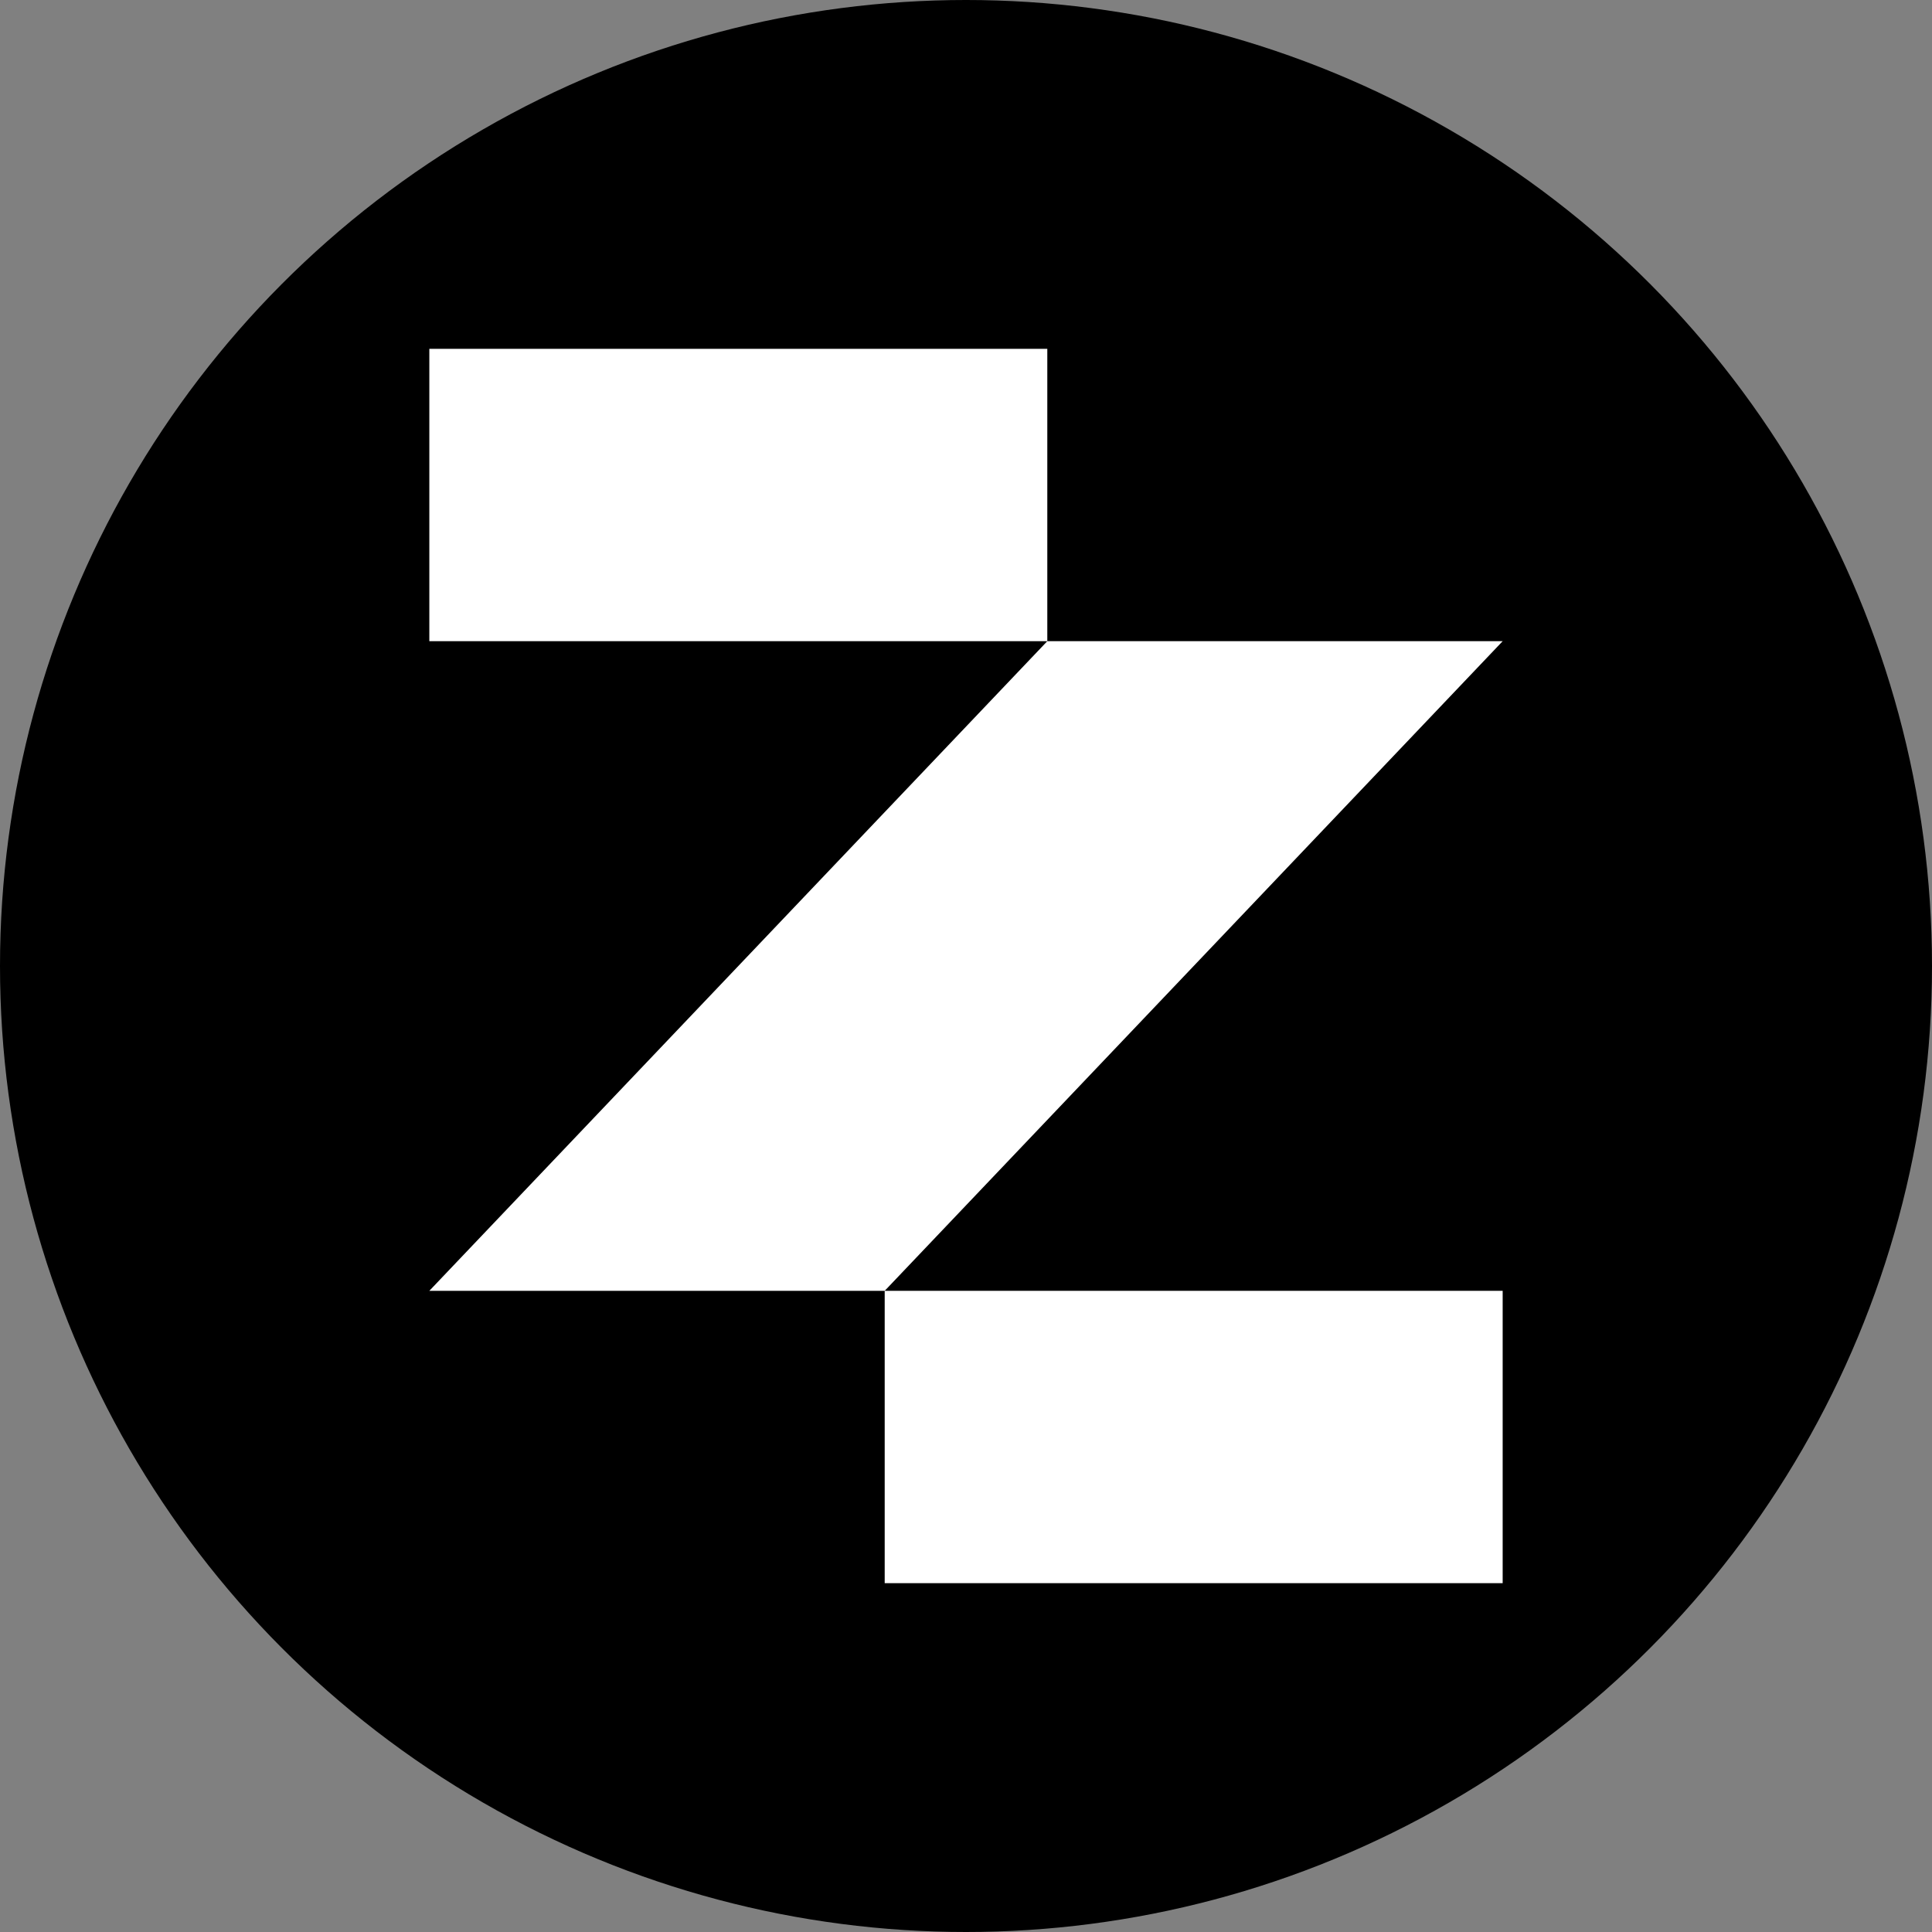
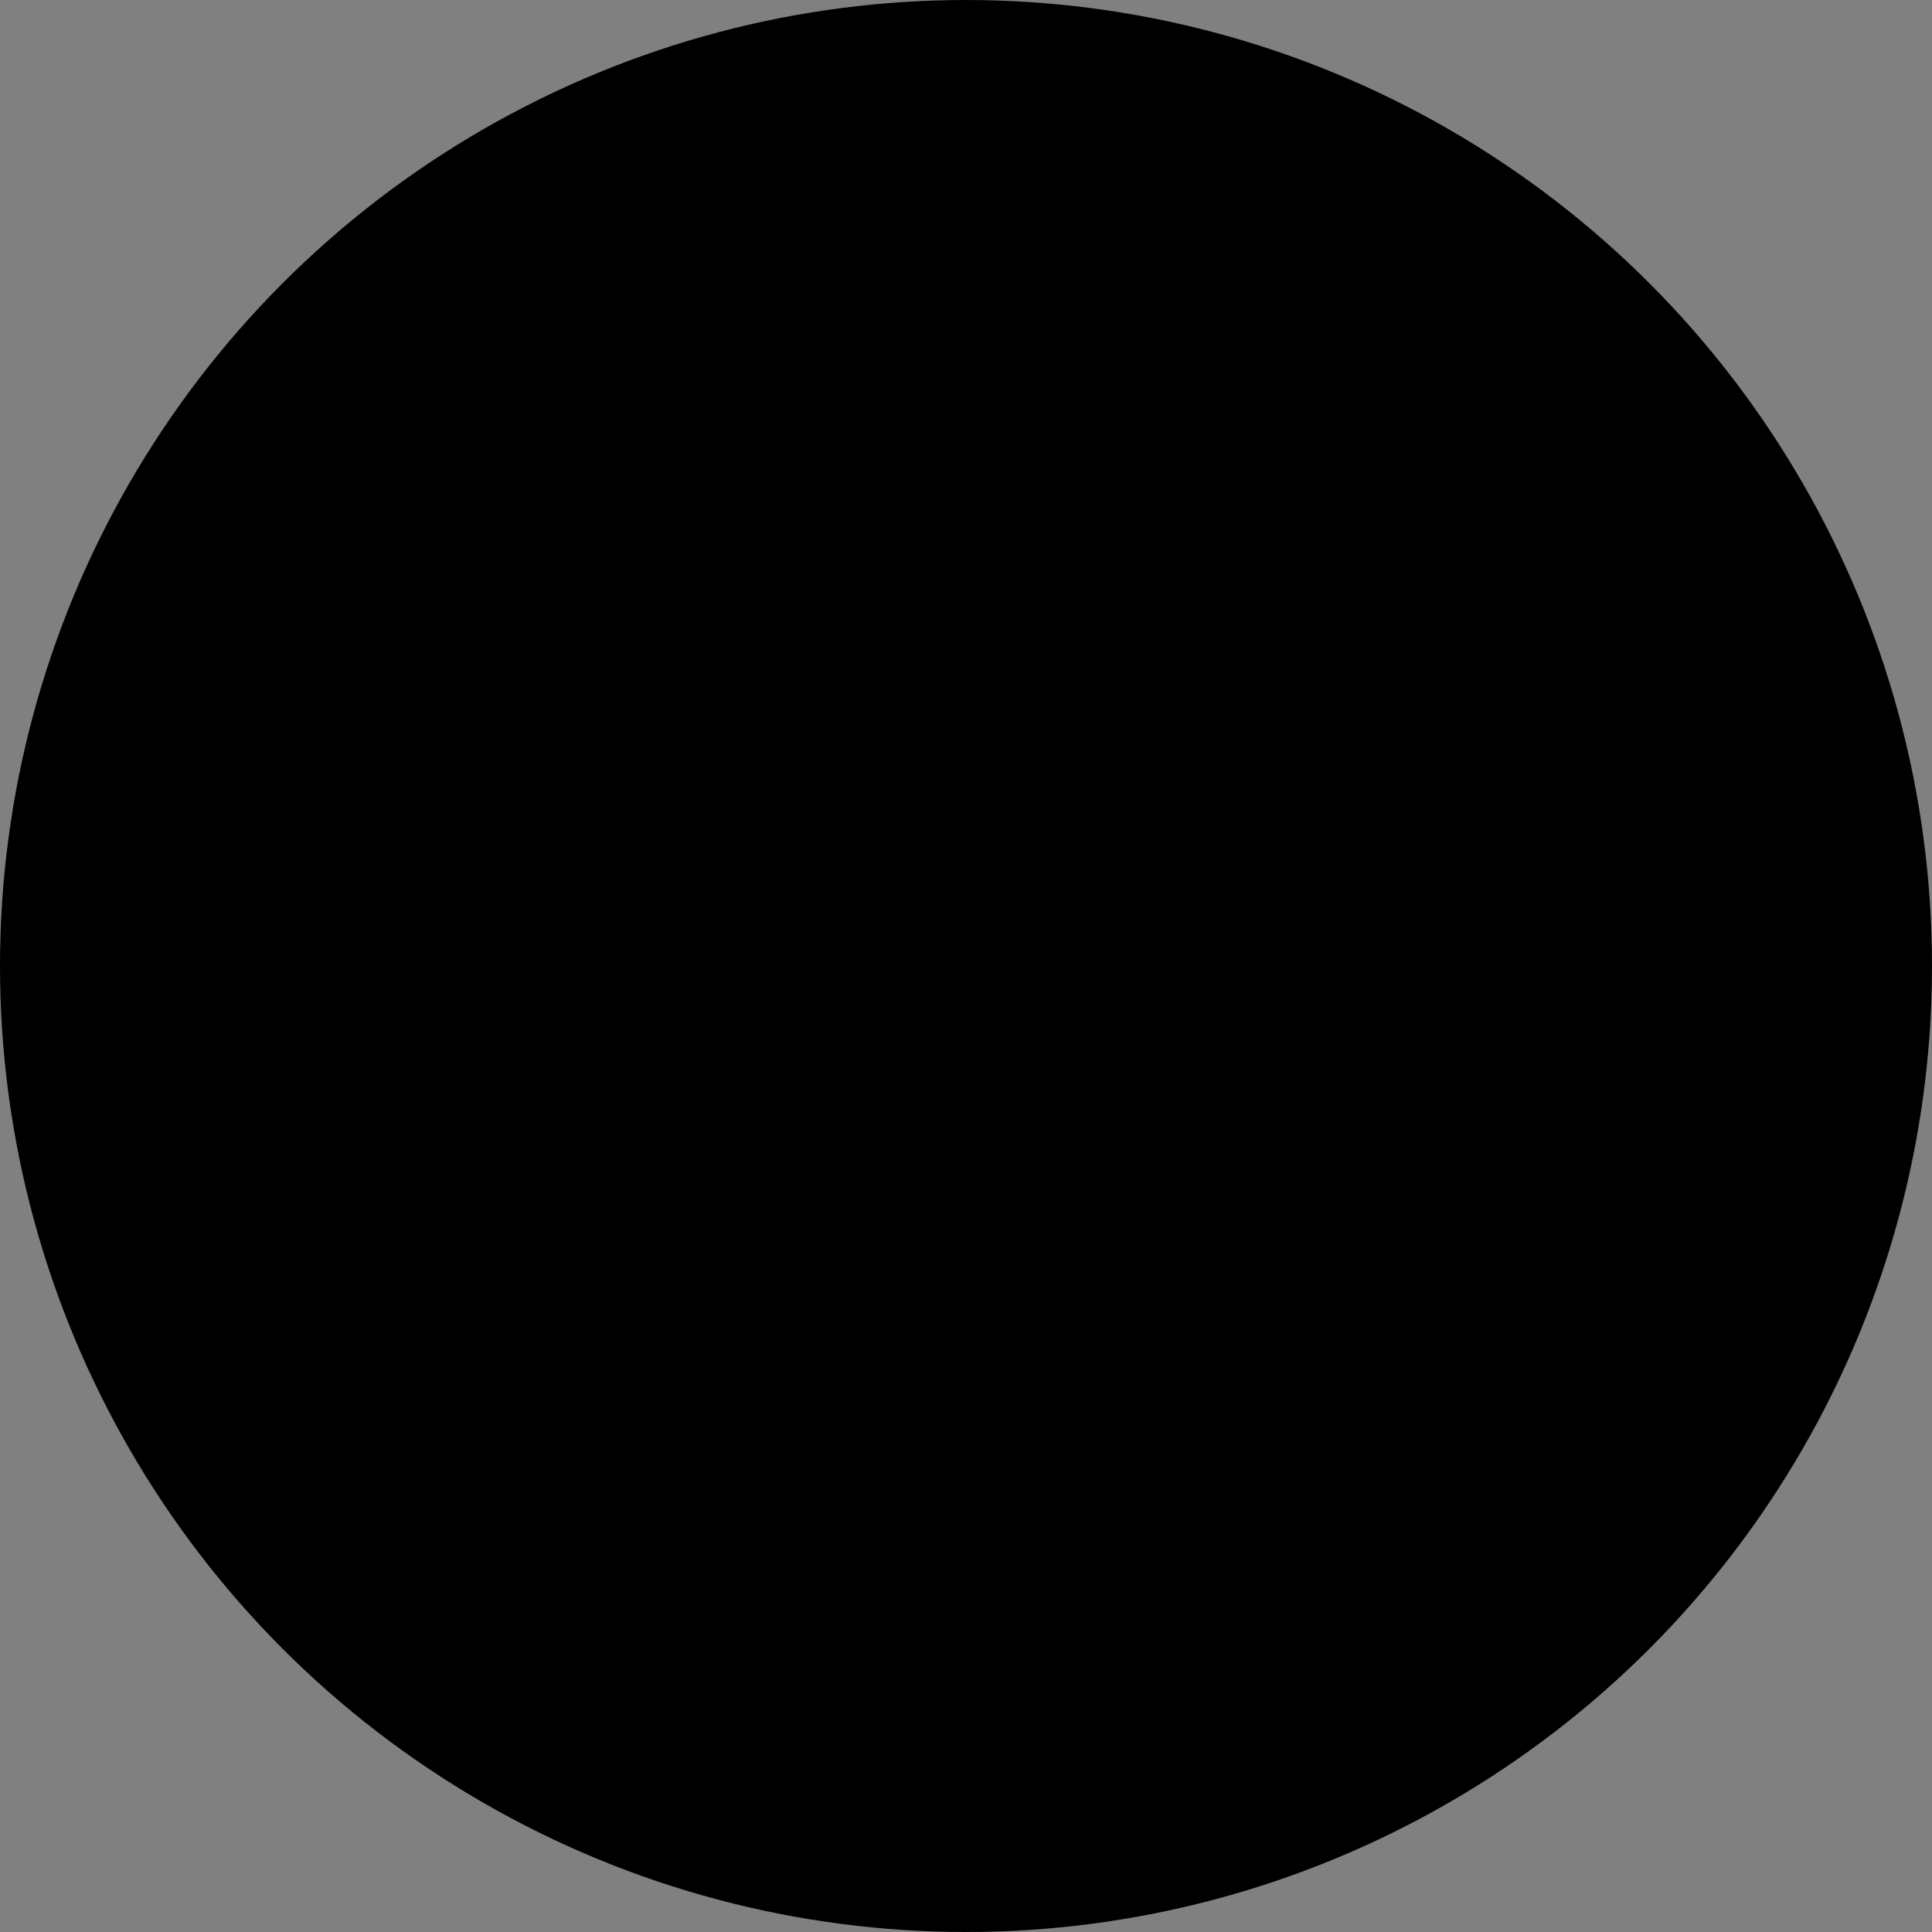
<svg xmlns="http://www.w3.org/2000/svg" width="72" height="72" viewBox="0 0 72 72" fill="none">
  <rect x="0" y="0" width="72" height="72" fill="#808080" stroke="none" />
  <circle cx="36" cy="36" r="36" fill="black" />
-   <path d="M16 13H39.03V23.895H16V13Z" fill="white" />
-   <path d="M16 48.105H32.97L56 23.895L39.03 23.895L16 48.105Z" fill="white" />
-   <path d="M32.97 48.105L56 48.105V59L32.97 59V48.105Z" fill="white" />
</svg>